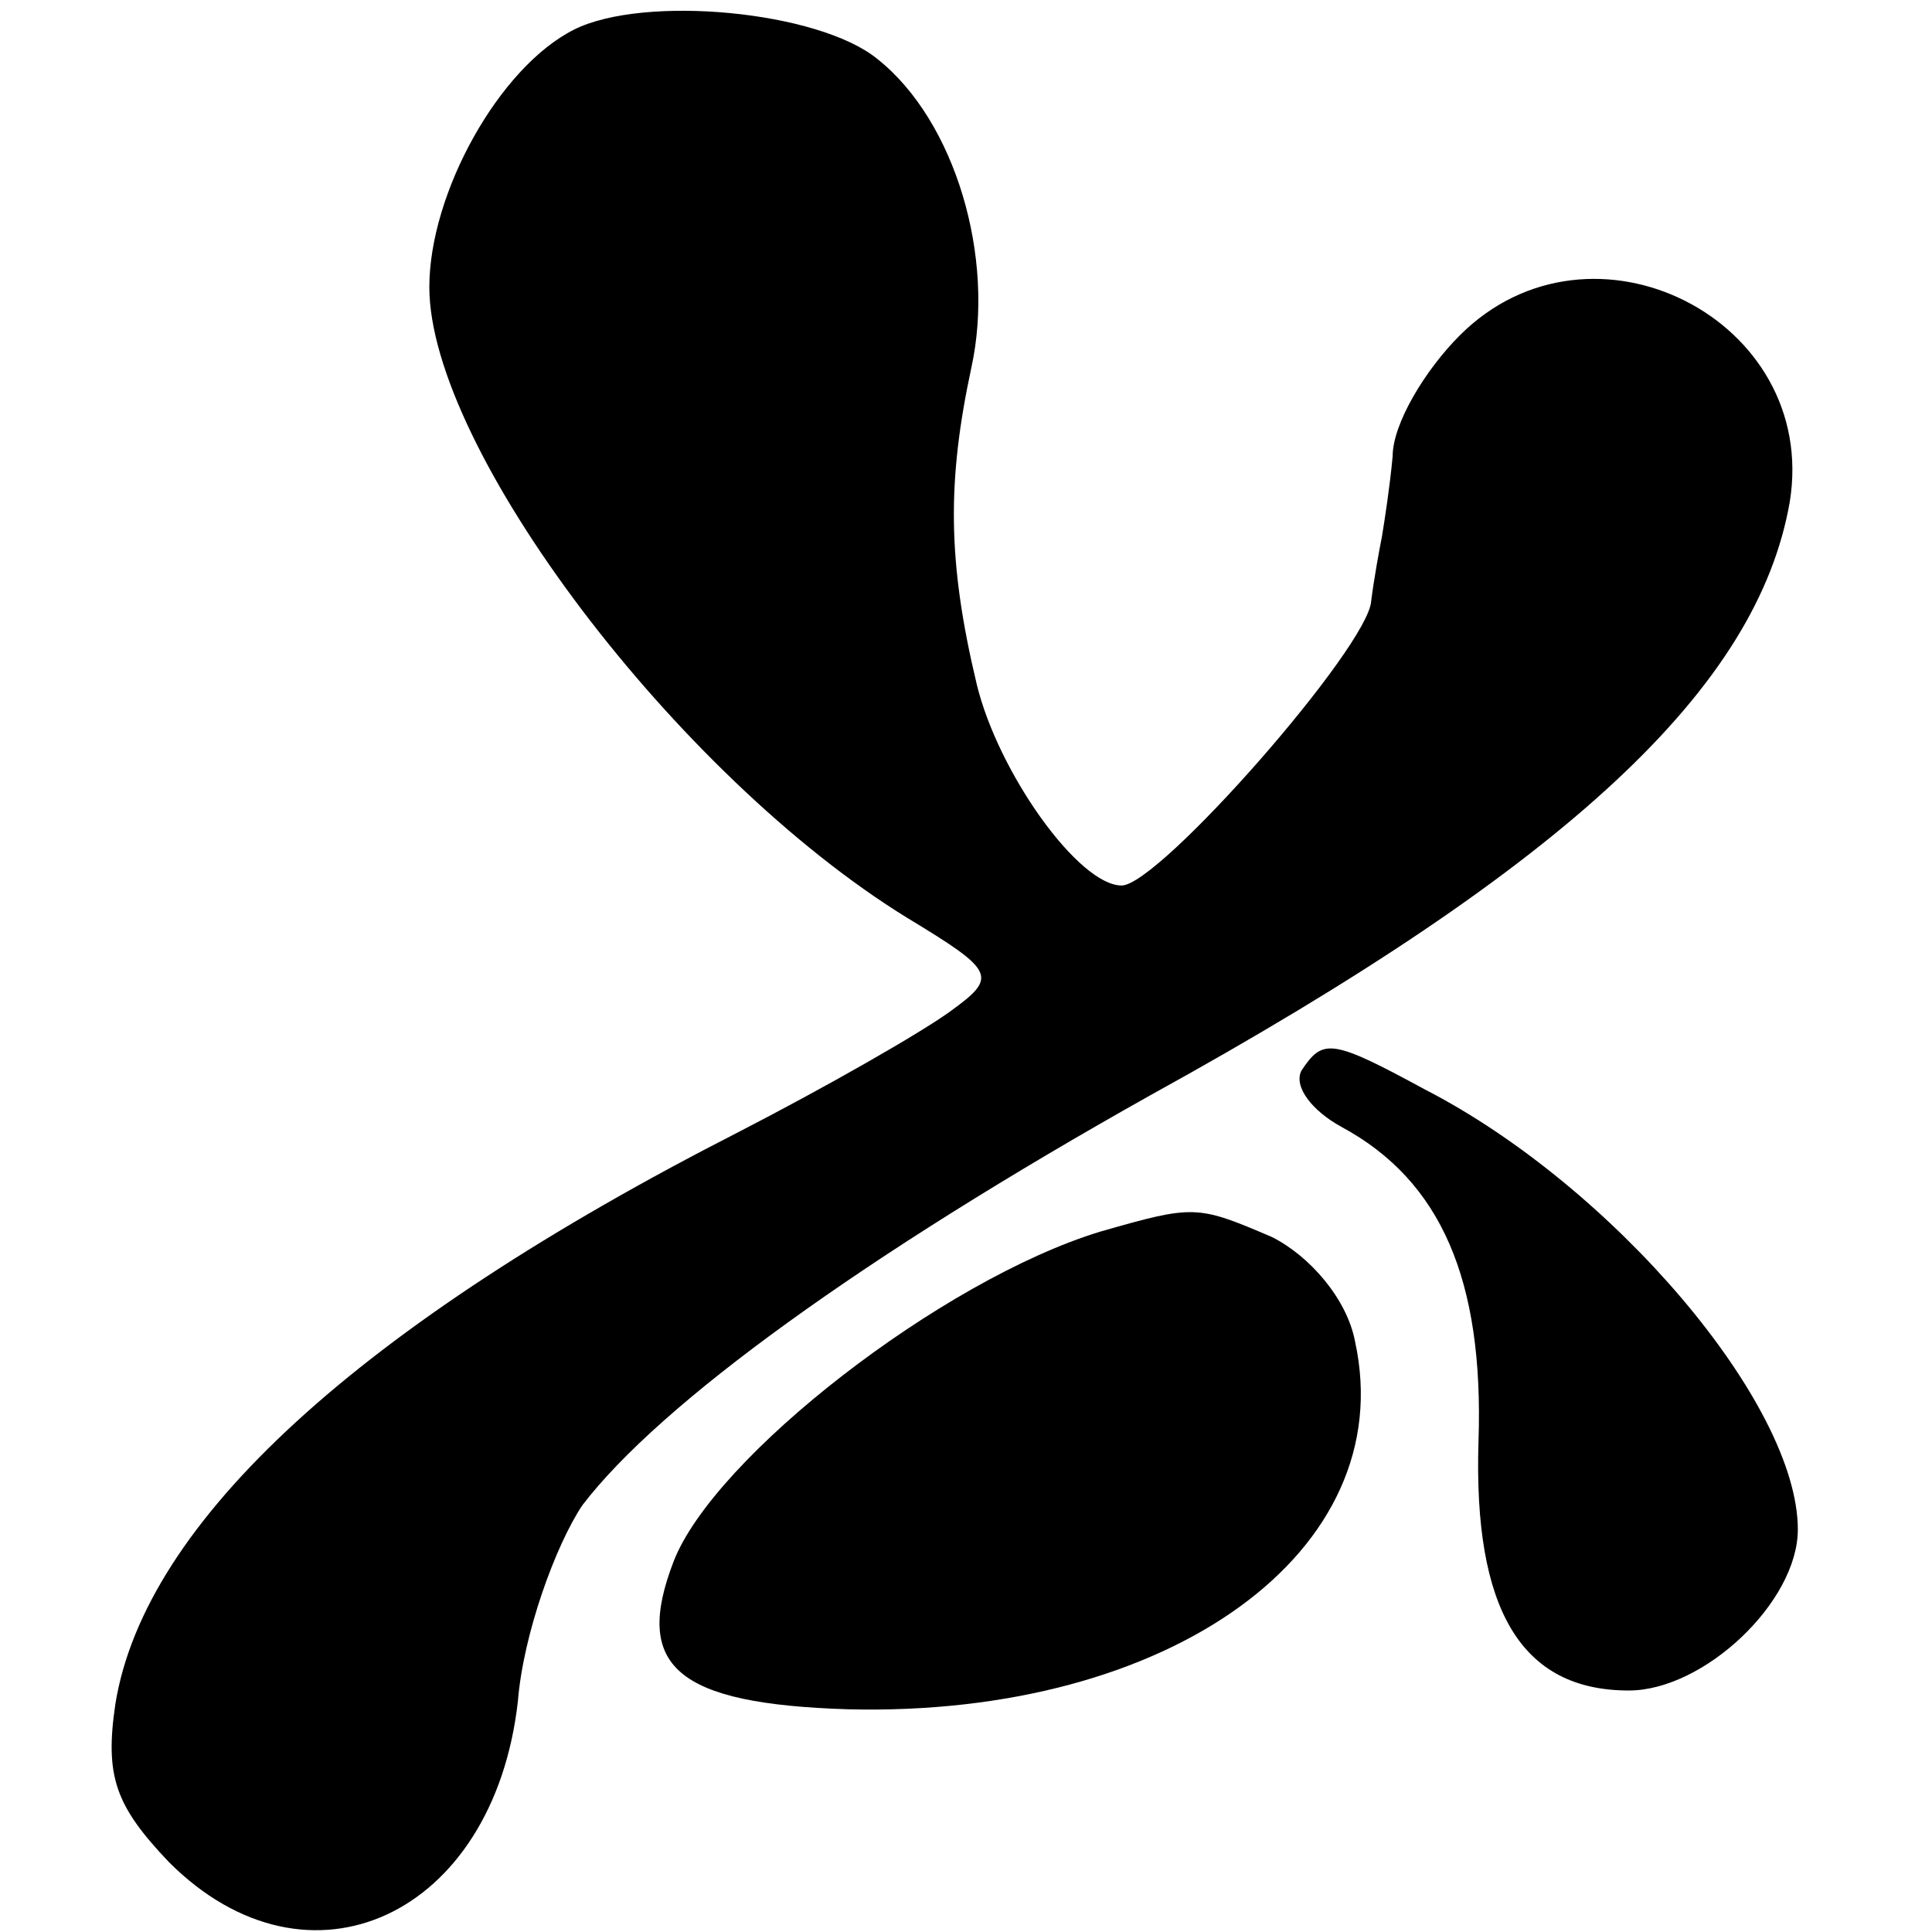
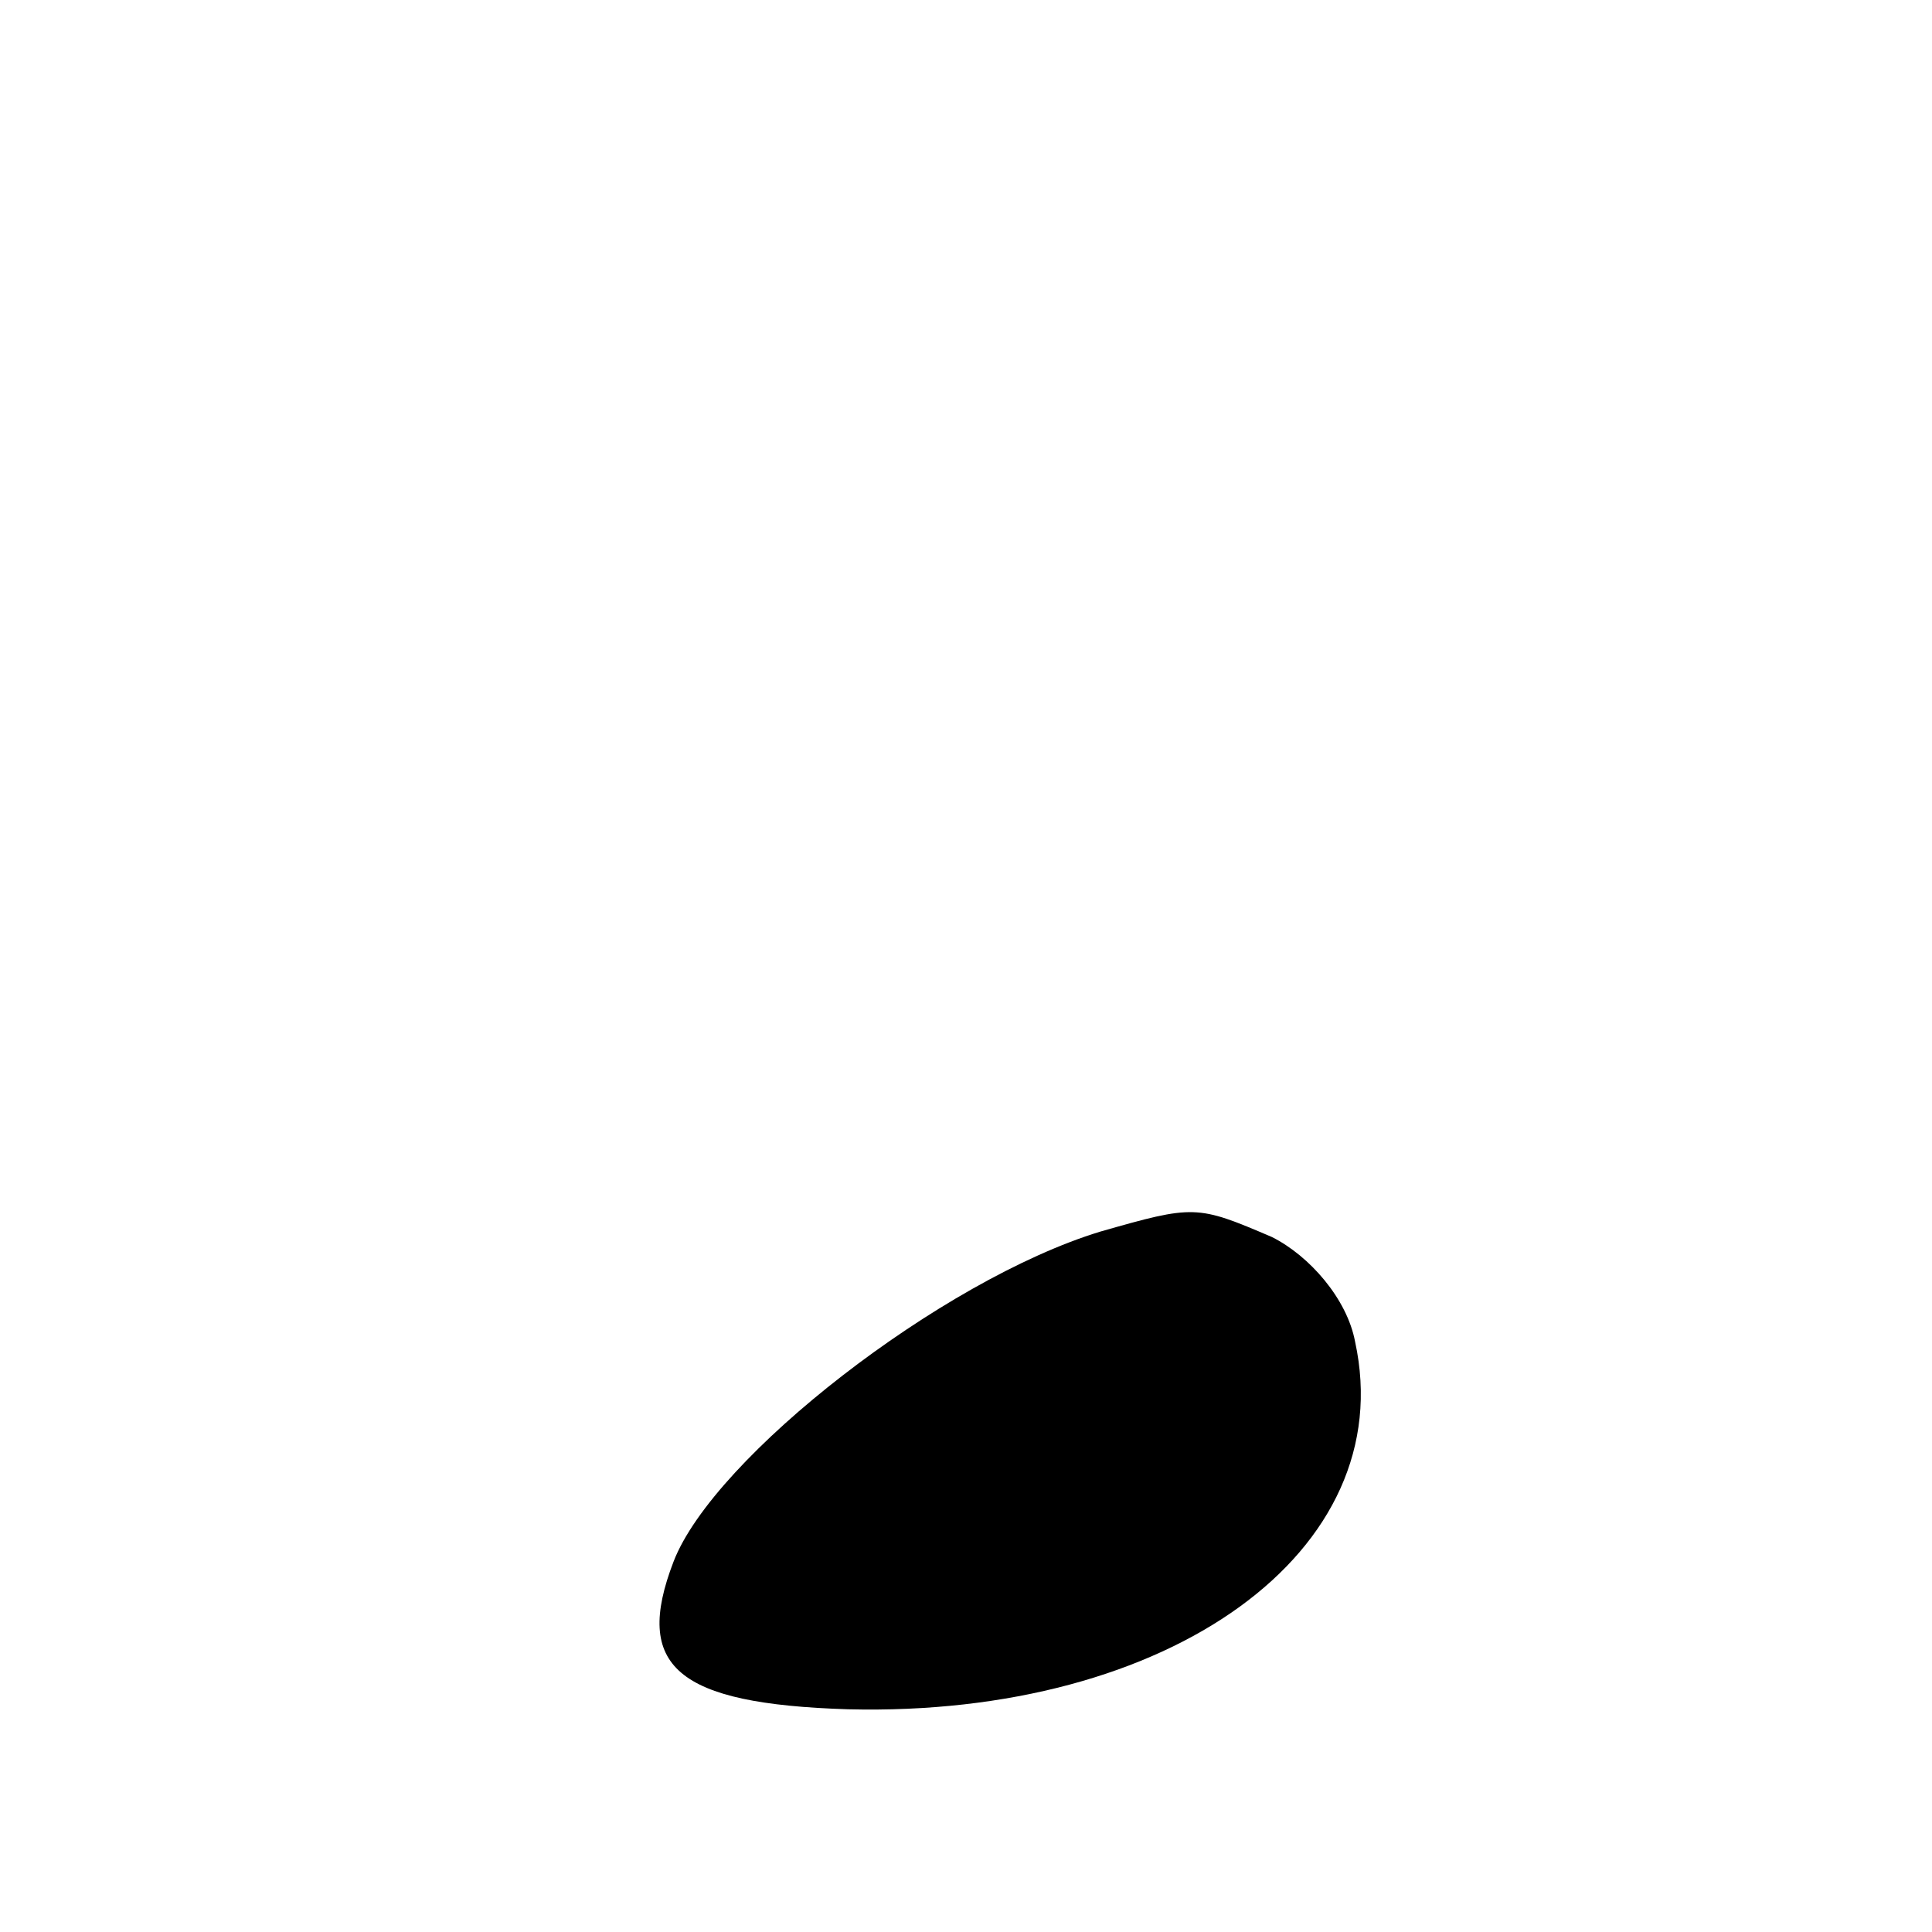
<svg xmlns="http://www.w3.org/2000/svg" version="1.0" width="72pt" height="72pt" viewBox="0 0 72 72" preserveAspectRatio="xMidYMid meet">
  <g transform="translate(0,72) scale(0.1,-0.1)" fill="#000000" stroke="none">
-     <path d="M214 709 c-28 -14 -54 -61 -54 -96 0 -60 92 -182 178 -235 33 -20 34 -22 16 -35 -11 -8 -46 -28 -79 -45 -141 -72 -221 -145 -232 -213 -4 -27 0 -38 20 -59 52 -52 121 -20 130 60 2 25 14 58 24 73 29 38 105 93 212 153 156 86 226 152 238 221 11 68 -74 111 -123 62 -13 -13 -25 -33 -25 -45 -1 -11 -3 -24 -4 -30 -1 -5 -3 -16 -4 -24 -1 -17 -79 -106 -93 -106 -16 0 -46 42 -54 75 -11 46 -11 76 -2 118 9 41 -6 92 -35 115 -22 18 -87 24 -113 11z" />
-     <path d="M485 321 c-3 -6 4 -15 15 -21 37 -20 53 -57 51 -117 -2 -63 16 -93 56 -93 28 0 63 33 63 60 0 47 -69 128 -139 164 -35 19 -38 19 -46 7z" />
    <path d="M410 261 c-59 -18 -144 -84 -159 -123 -15 -39 1 -53 65 -55 120 -3 206 59 189 137 -3 16 -17 32 -31 39 -28 12 -29 12 -64 2z" />
  </g>
</svg>